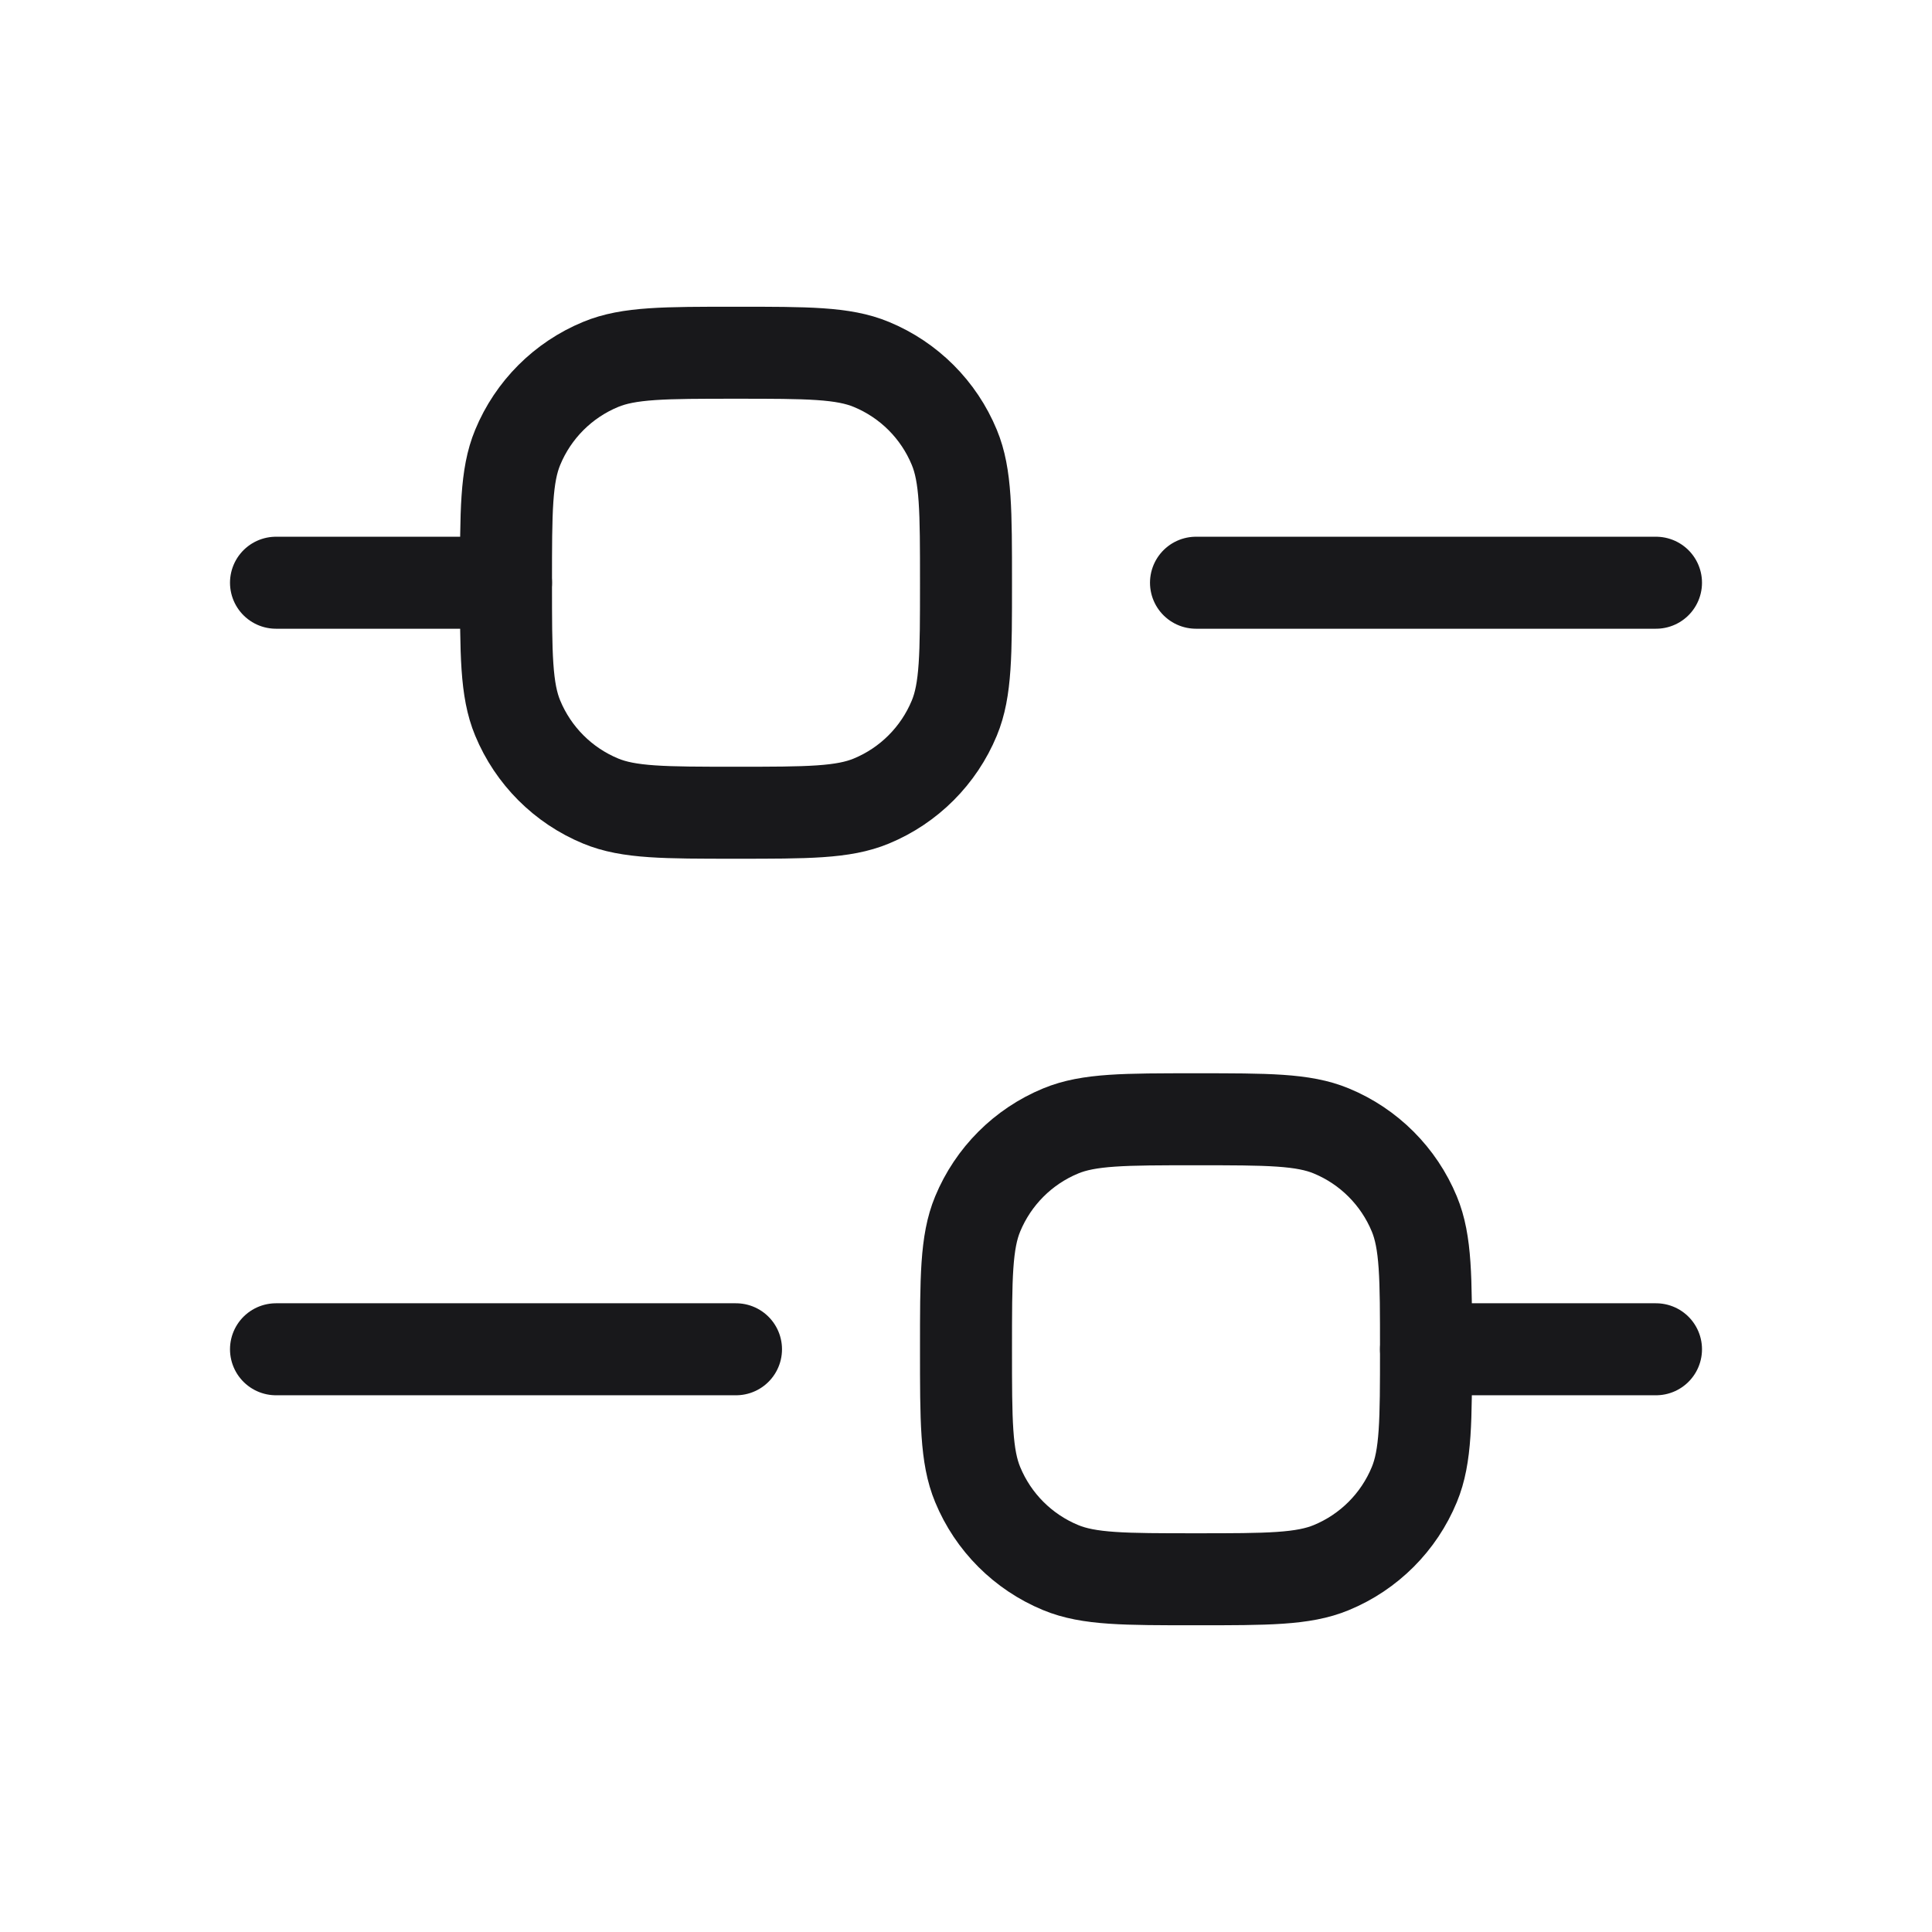
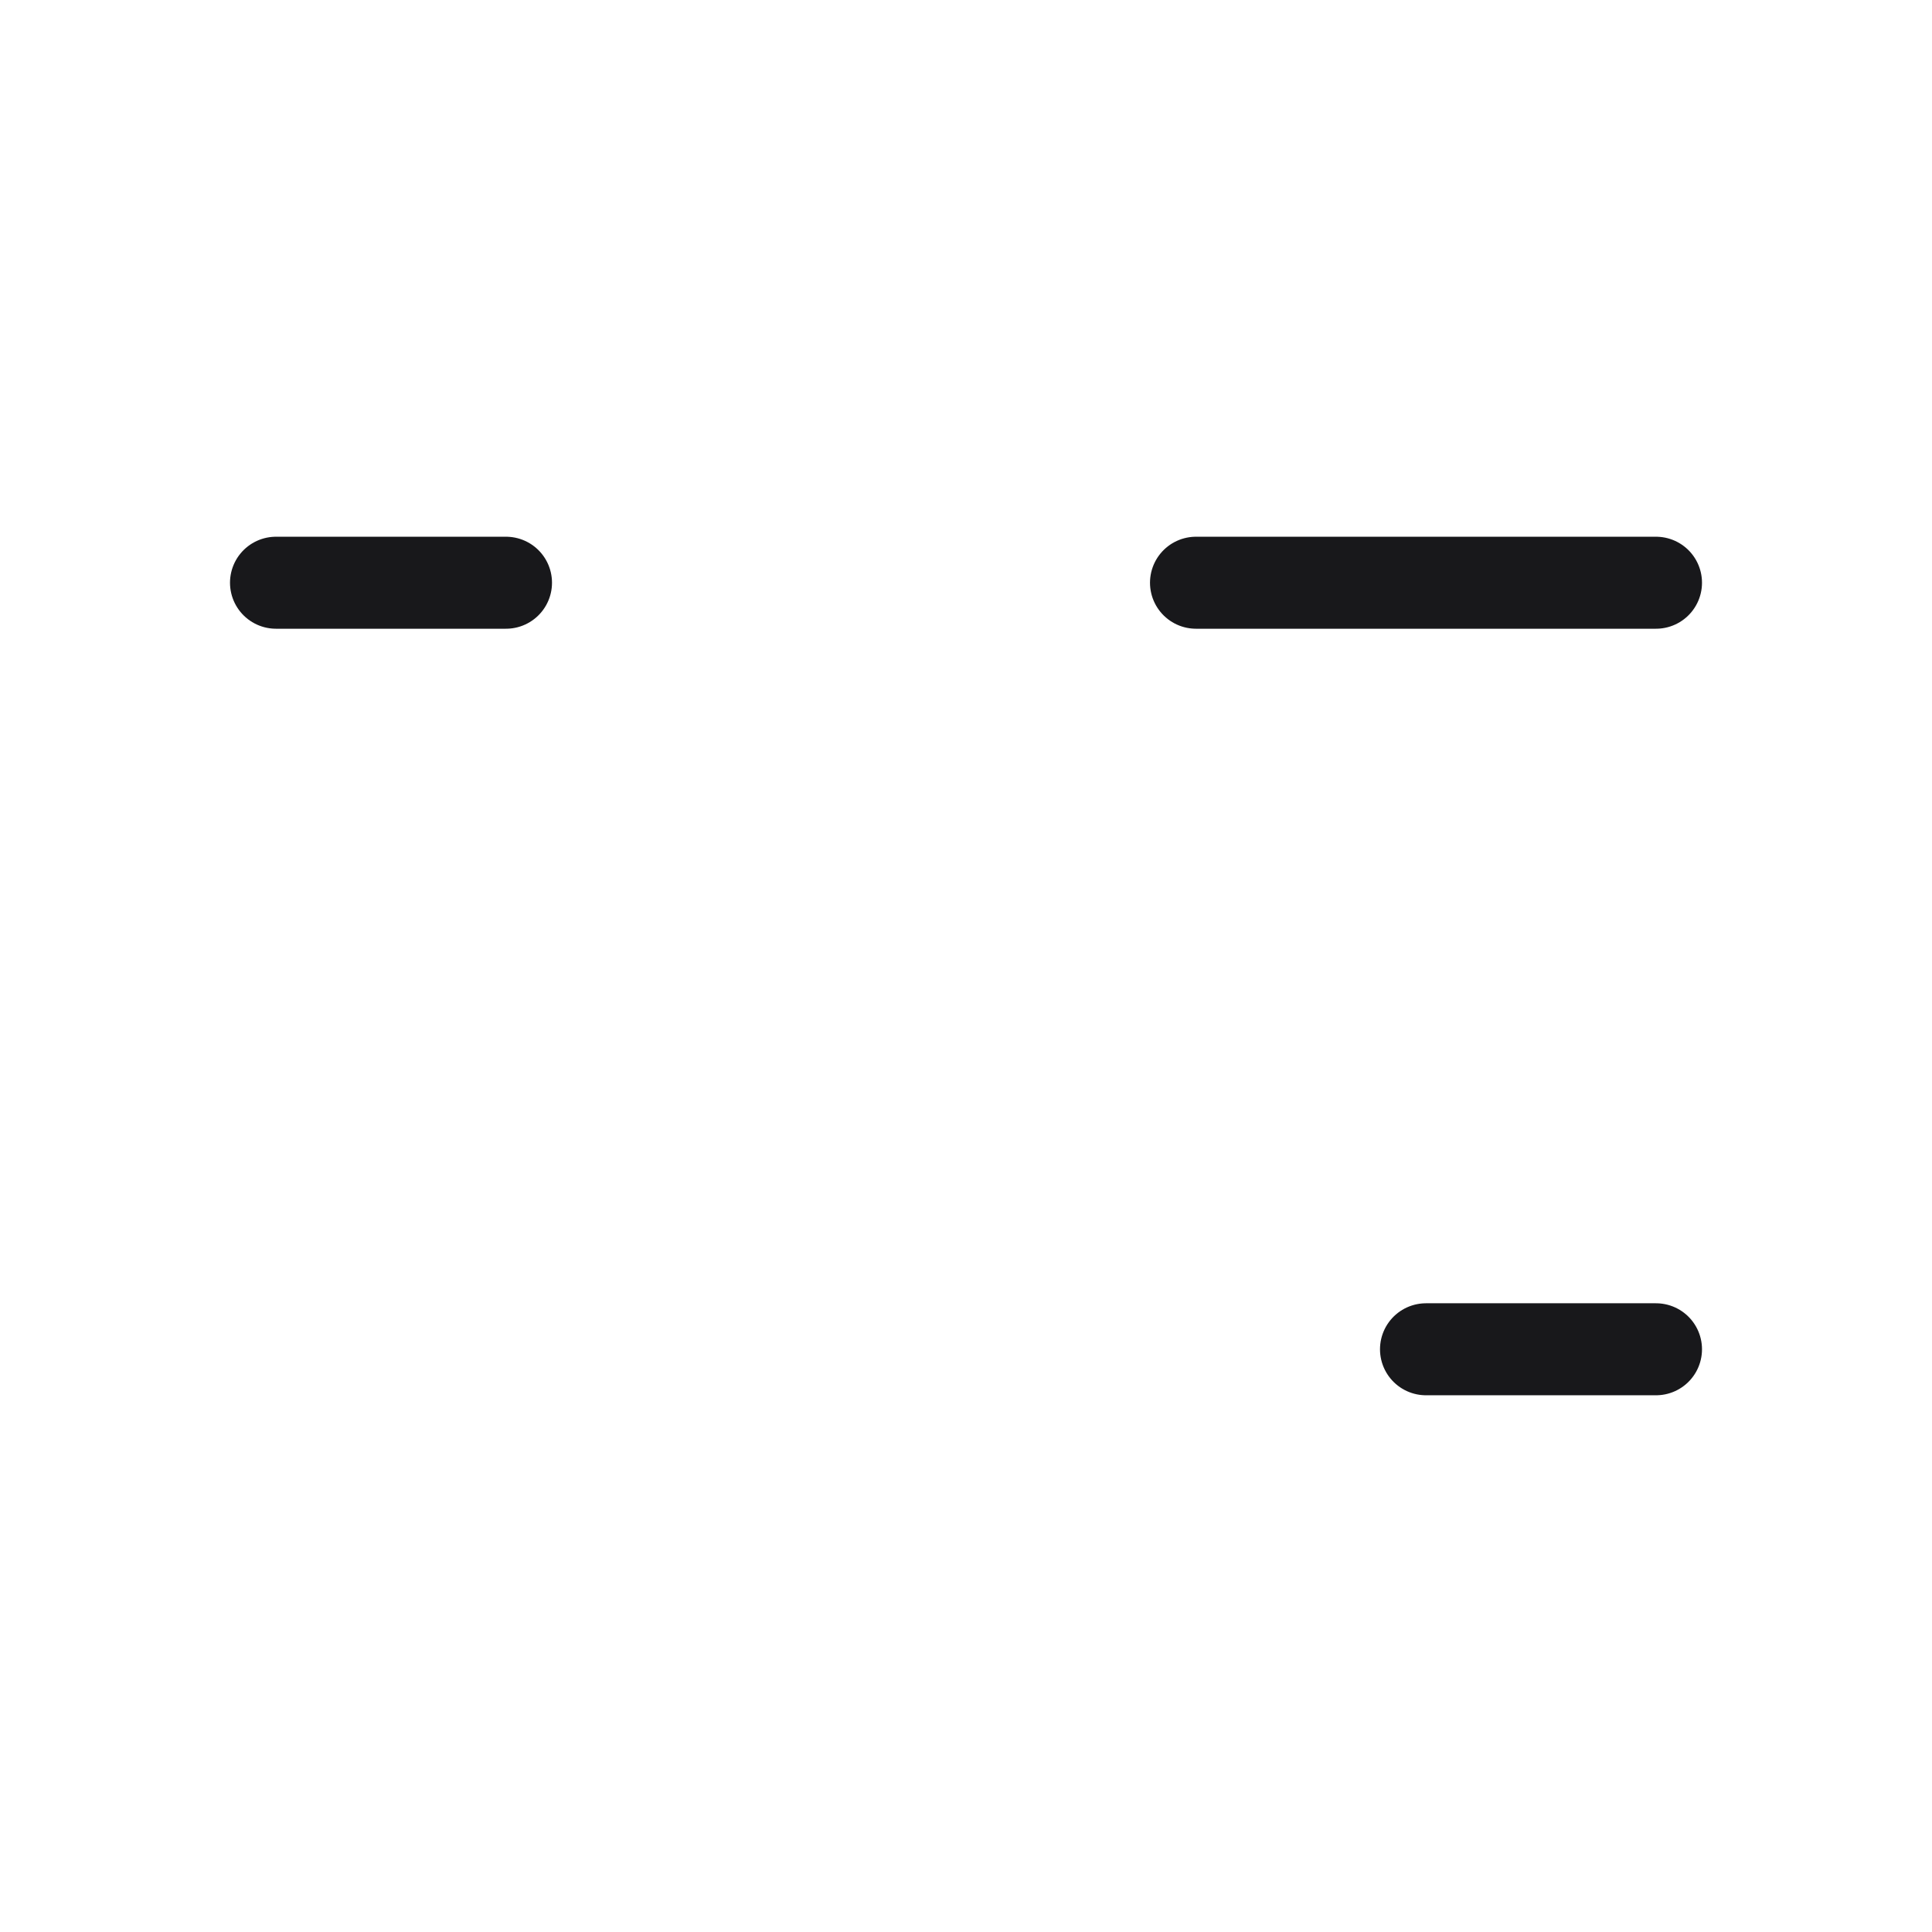
<svg xmlns="http://www.w3.org/2000/svg" width="21" height="21" viewBox="0 0 21 21" fill="none">
  <path d="M3 6.334H5.5" stroke="#18181B" stroke-linecap="round" stroke-linejoin="round" />
-   <path d="M3 14.666H8" stroke="#18181B" stroke-linecap="round" stroke-linejoin="round" />
  <path d="M15.5 14.666H18" stroke="#18181B" stroke-linecap="round" stroke-linejoin="round" />
  <path d="M13 6.334H18" stroke="#18181B" stroke-linecap="round" stroke-linejoin="round" />
-   <path d="M5.5 6.334C5.5 5.557 5.5 5.169 5.627 4.863C5.796 4.454 6.12 4.13 6.529 3.961C6.835 3.834 7.223 3.834 8 3.834C8.777 3.834 9.165 3.834 9.471 3.961C9.88 4.13 10.204 4.454 10.373 4.863C10.5 5.169 10.5 5.557 10.5 6.334C10.5 7.111 10.5 7.499 10.373 7.805C10.204 8.213 9.88 8.538 9.471 8.707C9.165 8.834 8.777 8.834 8 8.834C7.223 8.834 6.835 8.834 6.529 8.707C6.12 8.538 5.796 8.213 5.627 7.805C5.5 7.499 5.5 7.111 5.5 6.334Z" stroke="#18181B" />
-   <path d="M10.5 14.666C10.5 13.889 10.5 13.501 10.627 13.195C10.796 12.787 11.12 12.462 11.529 12.293C11.835 12.166 12.223 12.166 13 12.166C13.777 12.166 14.165 12.166 14.471 12.293C14.88 12.462 15.204 12.787 15.373 13.195C15.5 13.501 15.5 13.889 15.5 14.666C15.5 15.443 15.5 15.831 15.373 16.137C15.204 16.546 14.88 16.87 14.471 17.039C14.165 17.166 13.777 17.166 13 17.166C12.223 17.166 11.835 17.166 11.529 17.039C11.12 16.87 10.796 16.546 10.627 16.137C10.5 15.831 10.5 15.443 10.5 14.666Z" stroke="#18181B" />
</svg>